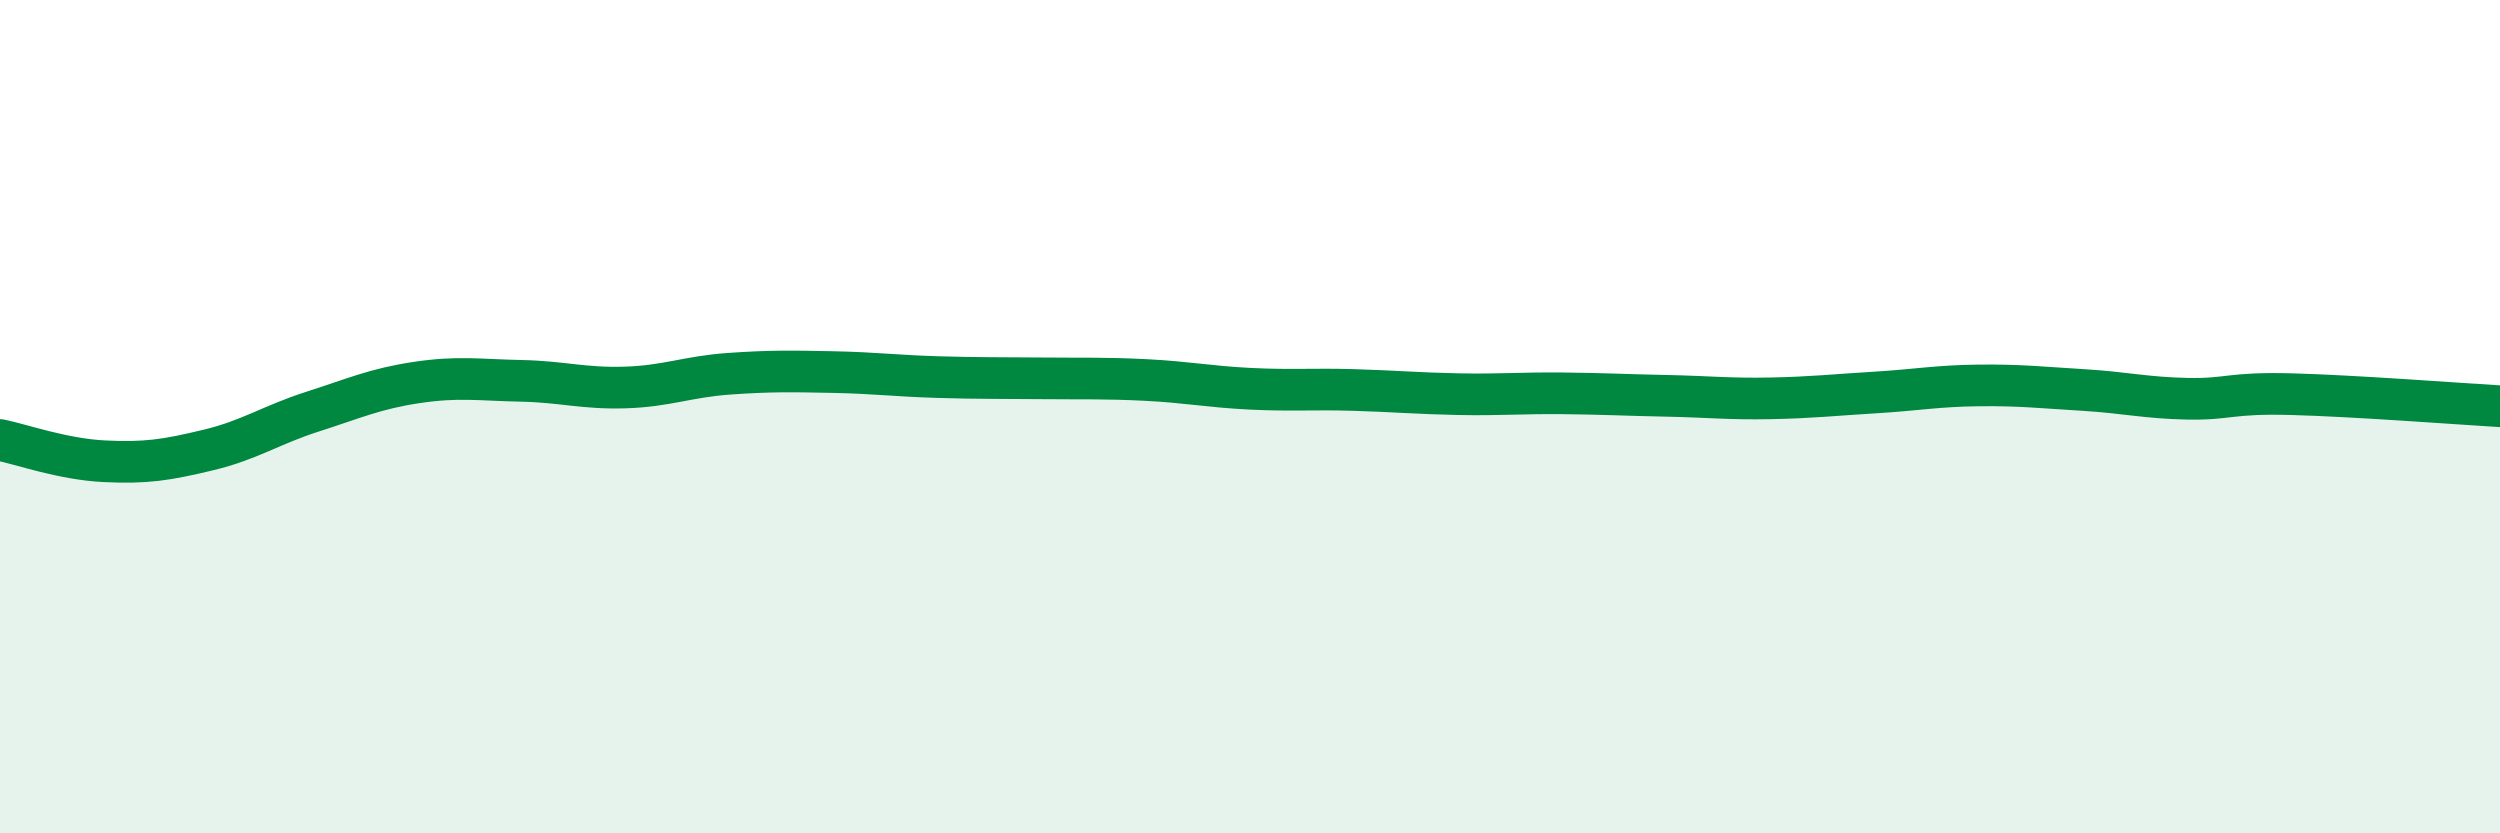
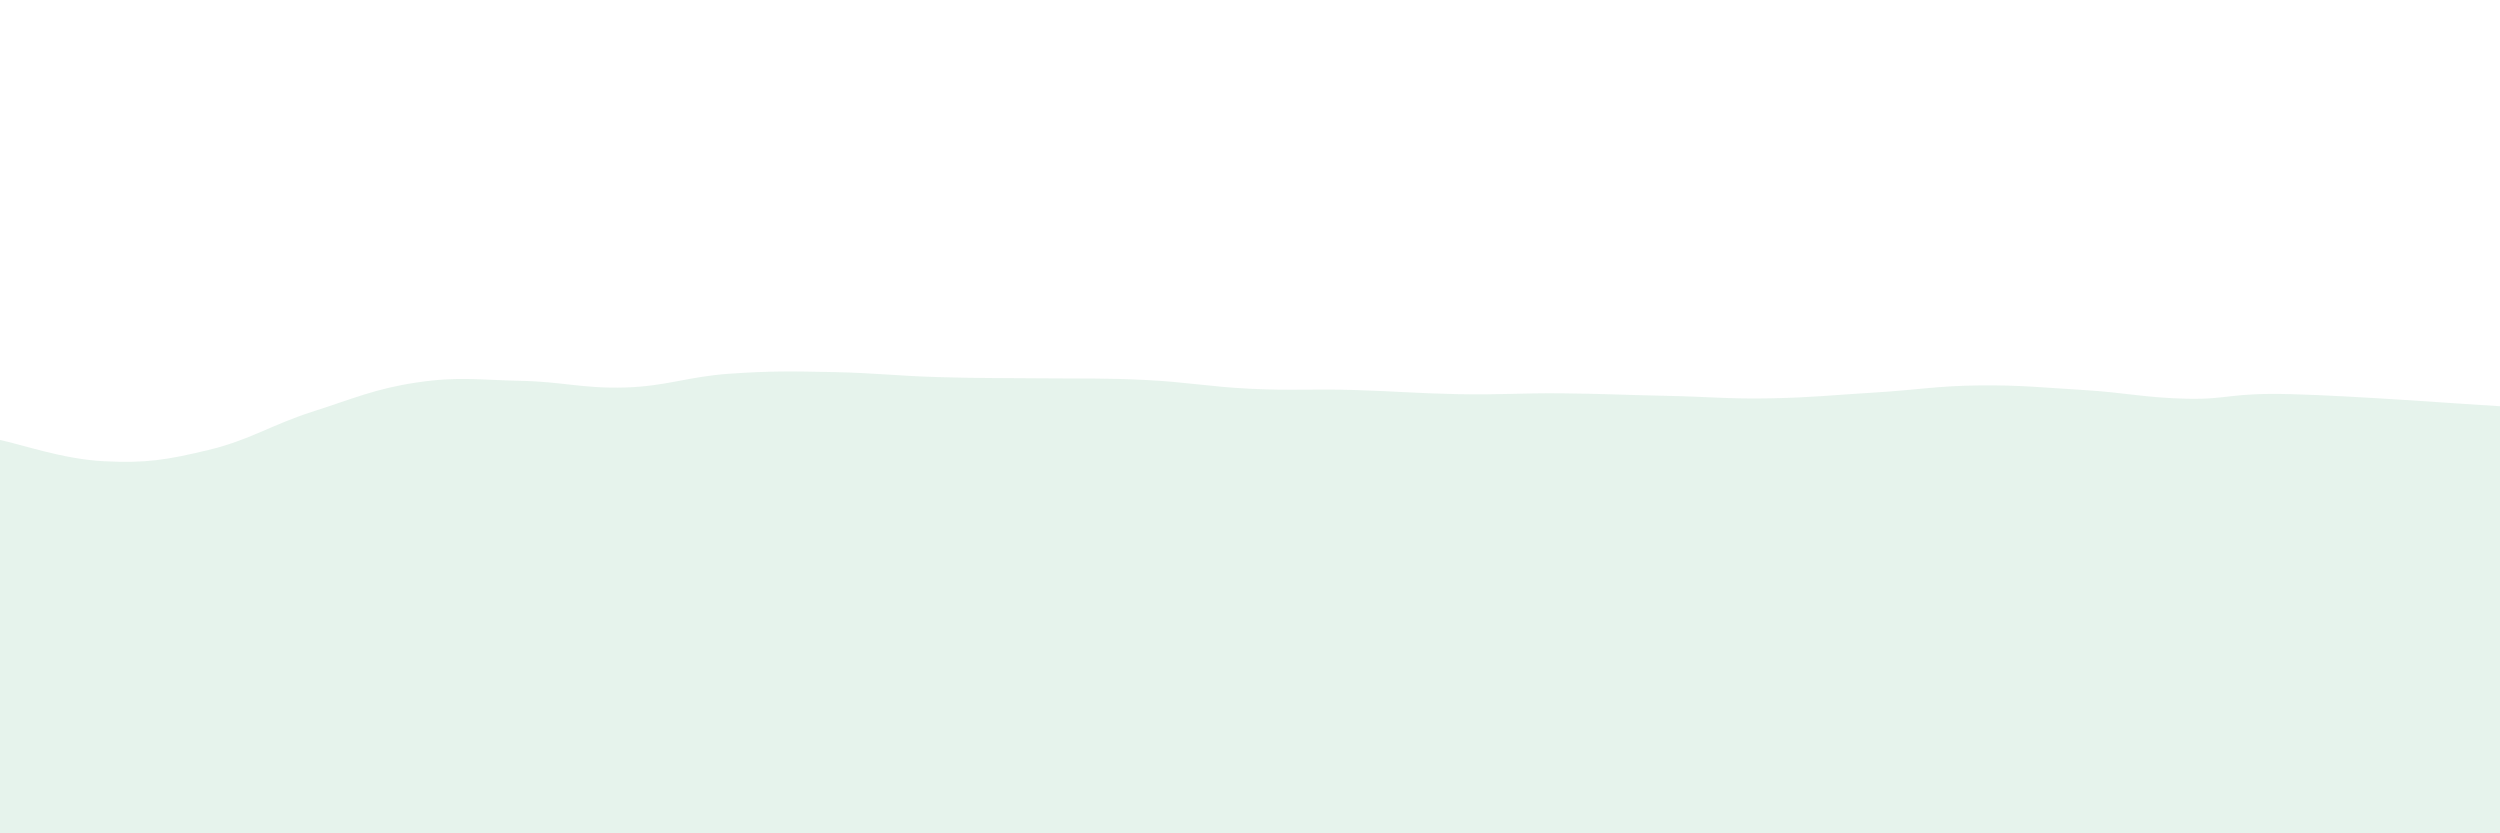
<svg xmlns="http://www.w3.org/2000/svg" width="60" height="20" viewBox="0 0 60 20">
  <path d="M 0,10.56 C 0.5,10.66 1.5,11.02 2.5,11.07 C 3.5,11.12 4,11.04 5,10.8 C 6,10.56 6.5,10.2 7.5,9.88 C 8.5,9.56 9,9.33 10,9.18 C 11,9.03 11.5,9.12 12.5,9.14 C 13.5,9.16 14,9.33 15,9.3 C 16,9.27 16.5,9.04 17.5,8.97 C 18.5,8.9 19,8.91 20,8.93 C 21,8.95 21.5,9.02 22.5,9.05 C 23.5,9.08 24,9.07 25,9.08 C 26,9.09 26.5,9.07 27.5,9.12 C 28.5,9.17 29,9.28 30,9.33 C 31,9.38 31.5,9.33 32.5,9.36 C 33.5,9.39 34,9.44 35,9.46 C 36,9.48 36.5,9.43 37.5,9.44 C 38.5,9.45 39,9.48 40,9.5 C 41,9.52 41.5,9.58 42.5,9.56 C 43.5,9.54 44,9.48 45,9.42 C 46,9.36 46.5,9.26 47.5,9.25 C 48.5,9.24 49,9.3 50,9.36 C 51,9.42 51.5,9.55 52.5,9.57 C 53.5,9.59 53.5,9.42 55,9.46 C 56.5,9.5 59,9.69 60,9.75L60 20L0 20Z" fill="#008740" opacity="0.1" stroke-linecap="round" stroke-linejoin="round" />
-   <path d="M 0,10.56 C 0.5,10.66 1.5,11.02 2.5,11.07 C 3.5,11.12 4,11.04 5,10.8 C 6,10.56 6.5,10.2 7.5,9.88 C 8.5,9.56 9,9.33 10,9.18 C 11,9.03 11.5,9.12 12.5,9.14 C 13.5,9.16 14,9.33 15,9.3 C 16,9.27 16.5,9.04 17.5,8.97 C 18.5,8.9 19,8.91 20,8.93 C 21,8.95 21.5,9.02 22.5,9.05 C 23.5,9.08 24,9.07 25,9.08 C 26,9.09 26.5,9.07 27.5,9.12 C 28.5,9.17 29,9.28 30,9.33 C 31,9.38 31.5,9.33 32.5,9.36 C 33.5,9.39 34,9.44 35,9.46 C 36,9.48 36.5,9.43 37.5,9.44 C 38.5,9.45 39,9.48 40,9.5 C 41,9.52 41.5,9.58 42.5,9.56 C 43.5,9.54 44,9.48 45,9.42 C 46,9.36 46.5,9.26 47.5,9.25 C 48.5,9.24 49,9.3 50,9.36 C 51,9.42 51.5,9.55 52.5,9.57 C 53.5,9.59 53.5,9.42 55,9.46 C 56.5,9.5 59,9.69 60,9.75" stroke="#008740" stroke-width="1" fill="none" stroke-linecap="round" stroke-linejoin="round" />
</svg>